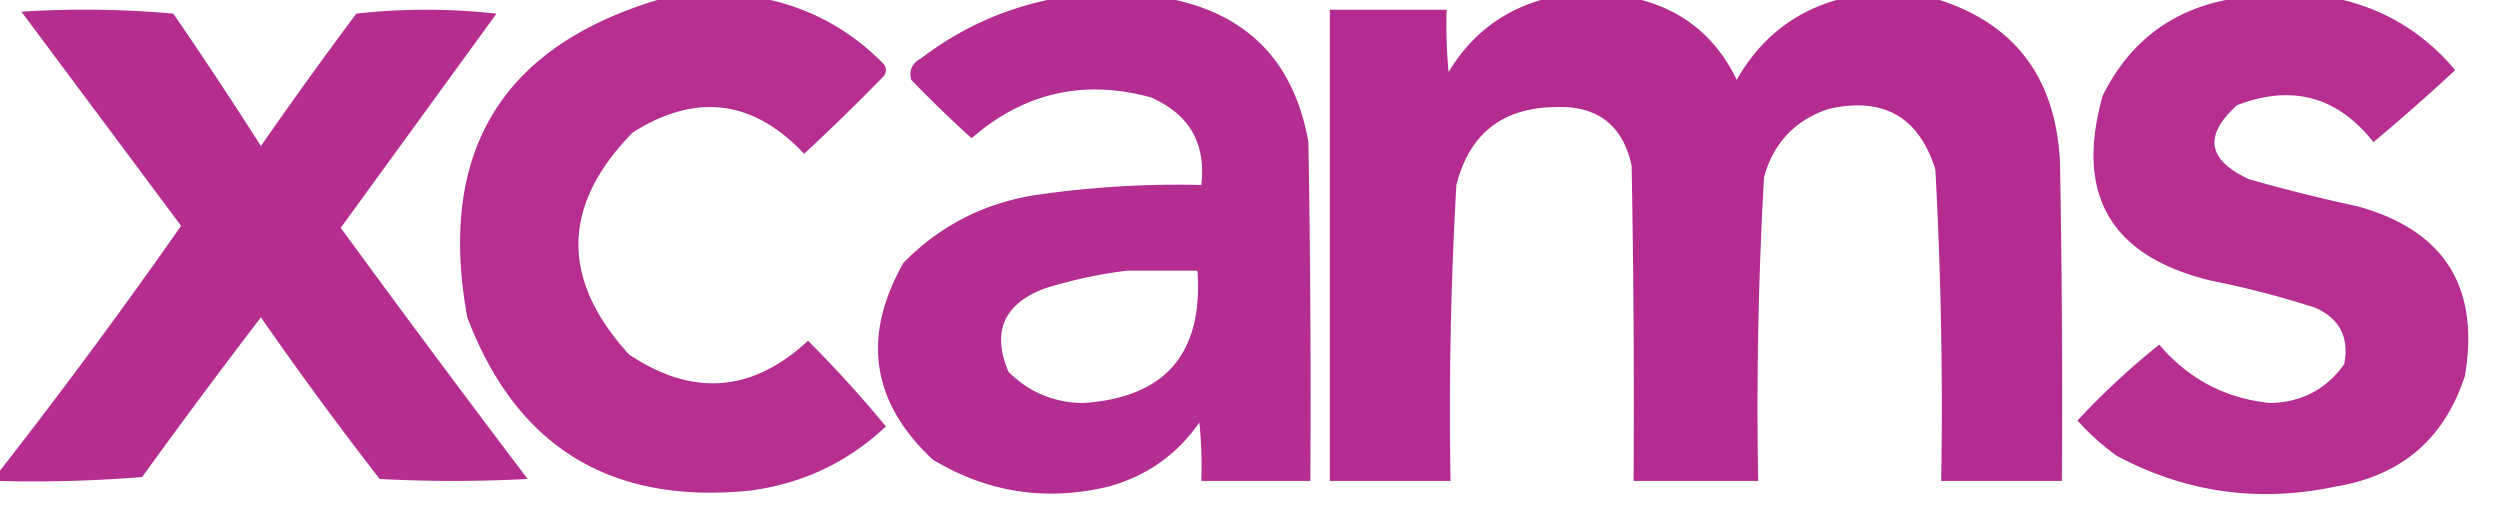
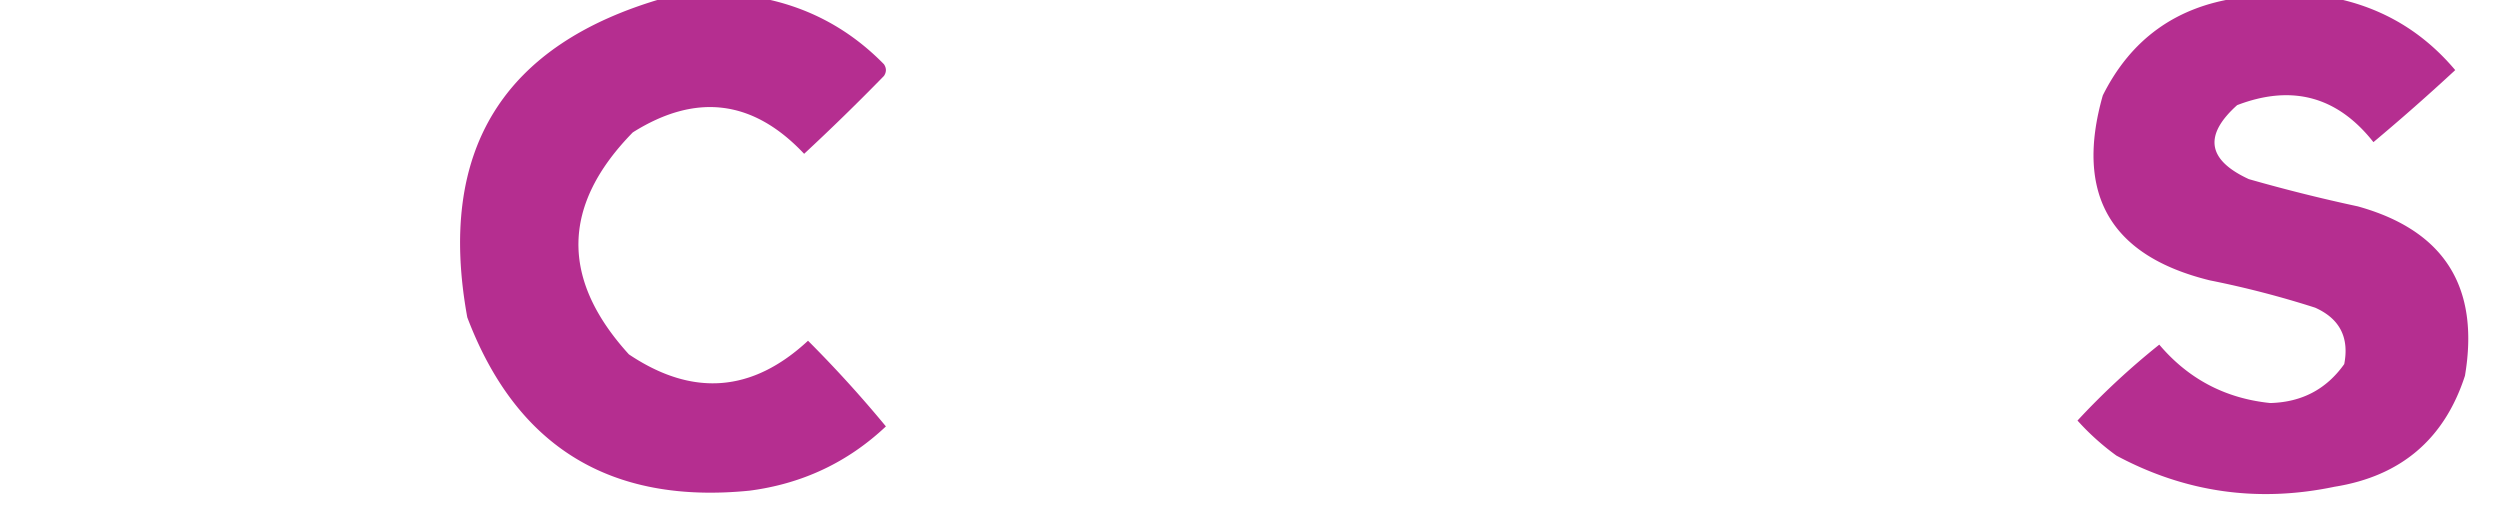
<svg xmlns="http://www.w3.org/2000/svg" width="642" height="130" style="shape-rendering:geometricPrecision;text-rendering:geometricPrecision;image-rendering:optimizeQuality;fill-rule:evenodd;clip-rule:evenodd">
  <path fill="#b2278c" d="M170.5-.5h25c12.214 2.36 22.714 8.026 31.5 17 .667 1 .667 2 0 3a578.622 578.622 0 0 1-20.5 20c-13.081-13.894-27.748-15.727-44-5.5-18.273 18.654-18.606 37.654-1 57 16.338 10.971 31.672 9.805 46-3.5a313.094 313.094 0 0 1 20 22c-9.806 9.234-21.473 14.734-35 16.5-35.725 3.571-59.892-11.262-72.5-44.5-7.793-42.78 9.04-70.114 50.5-82Z" style="opacity:.964" />
-   <path fill="#b2278c" d="M271.5-.5h28c20.663 3.83 32.83 16.164 36.5 37 .5 28.998.667 57.998.5 87h-28a112.97 112.97 0 0 0-.5-15c-5.812 8.327-13.646 13.827-23.5 16.5-16.029 3.789-31.029 1.456-45-7-15.73-14.736-18.23-31.57-7.5-50.5 9.494-9.664 20.994-15.497 34.5-17.5a253.48 253.48 0 0 1 42-2.5c1.227-10.713-3.106-18.213-13-22.5-17.211-4.697-32.544-1.197-46 10.5a328.174 328.174 0 0 1-15.5-15c-.63-2.403.203-4.237 2.5-5.5 10.483-7.988 22.15-13.155 35-15.5Zm18 70h18c1.521 21.332-8.312 32.665-29.5 34-7.453-.147-13.786-2.814-19-8-4.399-10.378-1.232-17.544 9.5-21.5 6.995-2.16 13.995-3.66 21-4.5Z" style="opacity:.968" />
-   <path fill="#b2278c" d="M397.5-.5h22c12.197 2.69 21.03 9.69 26.5 21 6.232-11.013 15.399-18.013 27.5-21h23c20.545 6.089 31.378 20.089 32.5 42 .5 27.331.667 54.665.5 82h-31c.446-26.704-.054-53.37-1.5-80-4.27-13.566-13.437-18.733-27.5-15.5-8.57 2.904-14.07 8.737-16.5 17.5a1052.826 1052.826 0 0 0-1.5 78h-32c.167-27.002 0-54.002-.5-81-2.309-10.408-8.809-15.409-19.5-15-13.628.128-22.128 6.795-25.5 20a1022.08 1022.08 0 0 0-1.5 76h-31V2.5h30c-.166 5.344.001 10.677.5 16 5.944-9.877 14.444-16.21 25.5-19Z" style="opacity:.969" />
  <path fill="#b2278c" d="M574.5-.5h25c12.435 2.554 22.768 8.721 31 18.5a549.884 549.884 0 0 1-21 18.5c-9.247-11.73-20.913-14.897-35-9.5-8.648 7.757-7.648 14.09 3 19a429.45 429.45 0 0 0 28 7c22.177 6.174 31.344 20.674 27.5 43.5-5.28 16.271-16.447 25.771-33.5 28.5-19.697 4.124-38.363 1.458-56-8a63.726 63.726 0 0 1-10-9 192.86 192.86 0 0 1 21-19.5c7.469 8.818 16.969 13.818 28.5 15 8.092-.21 14.425-3.544 19-10 1.323-6.855-1.177-11.689-7.5-14.5a247.4 247.4 0 0 0-27-7c-25.556-6.273-34.722-22.106-27.5-47.5 7.171-14.342 18.671-22.676 34.5-25Z" style="opacity:.963" />
-   <path fill="#b2278c" d="M-.5 123.5v-2a1483.442 1483.442 0 0 0 47-63.5 156547.828 156547.828 0 0 0-41-55 254.062 254.062 0 0 1 39 .5 1161.39 1161.39 0 0 1 22.5 34 1225.817 1225.817 0 0 1 24.5-34c12-1.333 24-1.333 36 0l-40 55a4507.192 4507.192 0 0 0 48 64.5 361.07 361.07 0 0 1-38 0A976.173 976.173 0 0 1 67 81.5a1822.2 1822.2 0 0 0-30.5 41 343.225 343.225 0 0 1-37 1Z" style="opacity:.966" />
</svg>